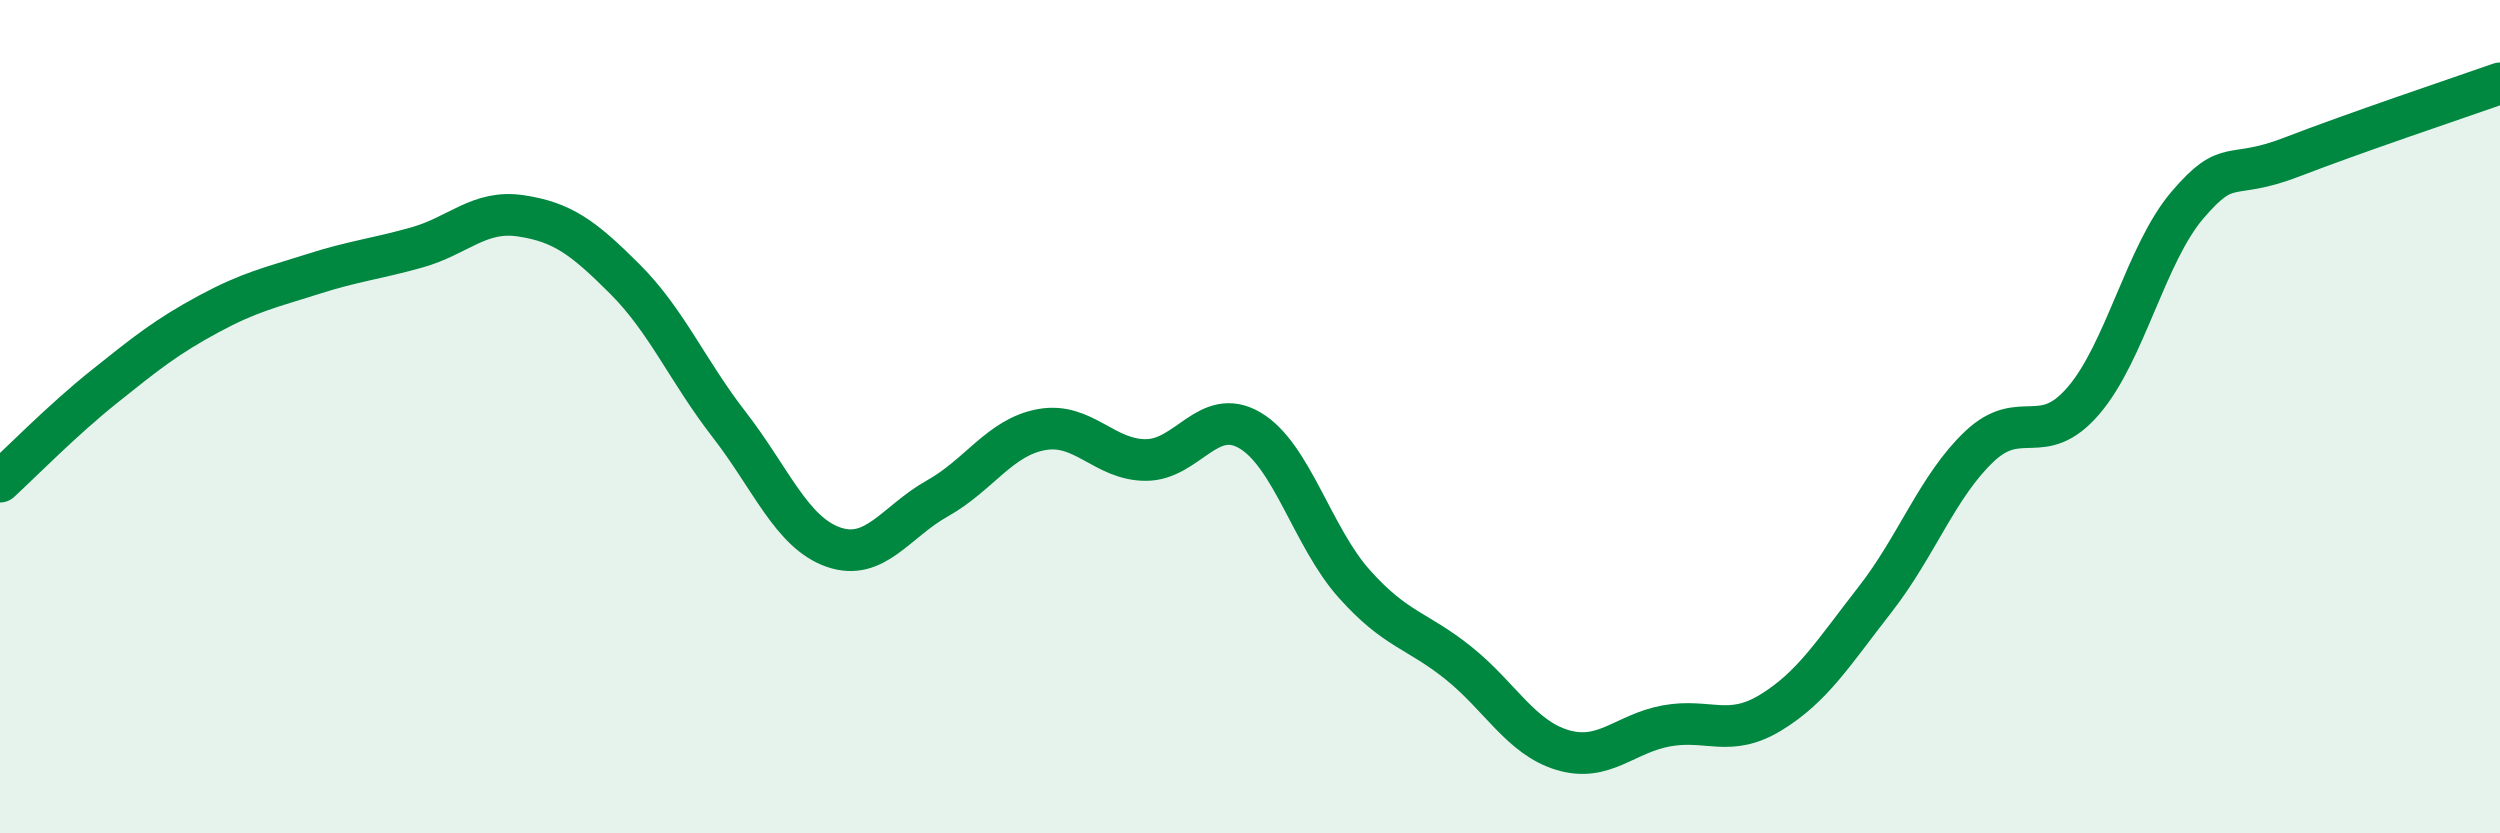
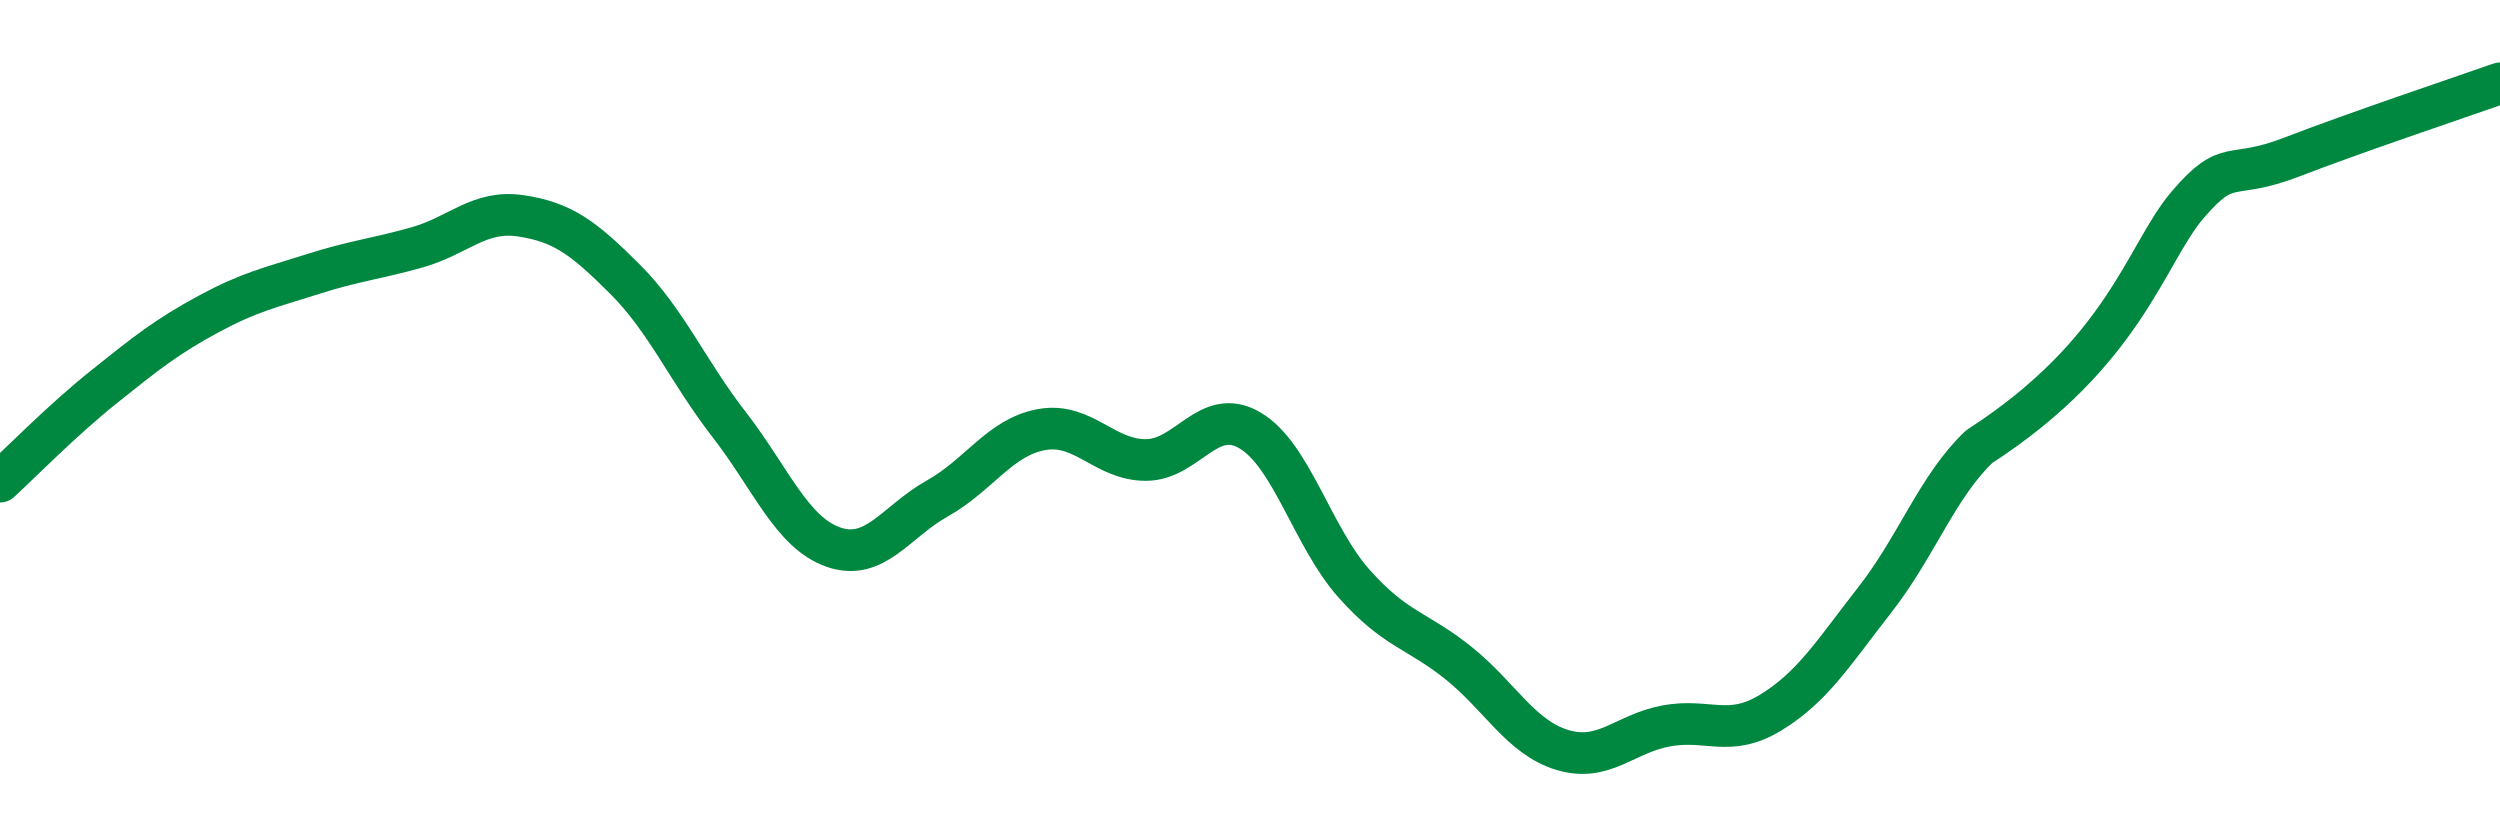
<svg xmlns="http://www.w3.org/2000/svg" width="60" height="20" viewBox="0 0 60 20">
-   <path d="M 0,11.56 C 0.5,11.1 1.5,10.08 2.5,9.28 C 3.5,8.48 4,8.08 5,7.54 C 6,7 6.5,6.9 7.5,6.58 C 8.5,6.26 9,6.22 10,5.94 C 11,5.66 11.5,5.03 12.5,5.18 C 13.5,5.33 14,5.7 15,6.7 C 16,7.7 16.5,8.9 17.5,10.19 C 18.5,11.48 19,12.78 20,13.13 C 21,13.48 21.5,12.52 22.5,11.96 C 23.5,11.4 24,10.49 25,10.31 C 26,10.13 26.5,11.04 27.5,11.04 C 28.5,11.04 29,9.74 30,10.33 C 31,10.92 31.5,12.89 32.5,14.01 C 33.5,15.13 34,15.11 35,15.91 C 36,16.71 36.5,17.7 37.5,18 C 38.5,18.3 39,17.6 40,17.42 C 41,17.24 41.5,17.71 42.5,17.1 C 43.5,16.49 44,15.67 45,14.39 C 46,13.11 46.5,11.67 47.5,10.72 C 48.5,9.77 49,10.78 50,9.62 C 51,8.46 51.5,6.09 52.5,4.92 C 53.5,3.75 53.5,4.35 55,3.77 C 56.5,3.19 59,2.35 60,2L60 20L0 20Z" fill="#008740" opacity="0.1" stroke-linecap="round" stroke-linejoin="round" />
-   <path d="M 0,11.56 C 0.5,11.1 1.5,10.08 2.5,9.28 C 3.5,8.48 4,8.08 5,7.54 C 6,7 6.5,6.9 7.5,6.58 C 8.5,6.26 9,6.22 10,5.94 C 11,5.66 11.5,5.03 12.5,5.18 C 13.5,5.33 14,5.7 15,6.7 C 16,7.7 16.5,8.9 17.5,10.19 C 18.5,11.48 19,12.78 20,13.13 C 21,13.48 21.5,12.52 22.5,11.96 C 23.5,11.4 24,10.49 25,10.31 C 26,10.13 26.5,11.04 27.5,11.04 C 28.5,11.04 29,9.74 30,10.33 C 31,10.92 31.5,12.89 32.5,14.01 C 33.5,15.13 34,15.11 35,15.91 C 36,16.71 36.5,17.7 37.5,18 C 38.5,18.3 39,17.6 40,17.42 C 41,17.24 41.5,17.71 42.5,17.1 C 43.5,16.49 44,15.67 45,14.39 C 46,13.11 46.5,11.67 47.5,10.72 C 48.5,9.77 49,10.78 50,9.62 C 51,8.46 51.5,6.09 52.5,4.92 C 53.5,3.75 53.5,4.35 55,3.77 C 56.5,3.19 59,2.35 60,2" stroke="#008740" stroke-width="1" fill="none" stroke-linecap="round" stroke-linejoin="round" />
+   <path d="M 0,11.56 C 0.5,11.1 1.5,10.08 2.5,9.28 C 3.5,8.48 4,8.08 5,7.54 C 6,7 6.5,6.9 7.5,6.58 C 8.5,6.26 9,6.22 10,5.94 C 11,5.66 11.5,5.03 12.5,5.18 C 13.5,5.33 14,5.7 15,6.7 C 16,7.7 16.5,8.9 17.5,10.19 C 18.5,11.48 19,12.78 20,13.13 C 21,13.48 21.5,12.52 22.5,11.96 C 23.5,11.4 24,10.49 25,10.31 C 26,10.13 26.5,11.04 27.5,11.04 C 28.5,11.04 29,9.74 30,10.33 C 31,10.92 31.5,12.89 32.5,14.01 C 33.5,15.13 34,15.11 35,15.91 C 36,16.71 36.5,17.7 37.5,18 C 38.5,18.3 39,17.6 40,17.42 C 41,17.24 41.5,17.71 42.5,17.1 C 43.5,16.49 44,15.67 45,14.39 C 46,13.11 46.5,11.67 47.5,10.72 C 51,8.46 51.5,6.09 52.5,4.92 C 53.5,3.75 53.5,4.35 55,3.77 C 56.5,3.19 59,2.35 60,2" stroke="#008740" stroke-width="1" fill="none" stroke-linecap="round" stroke-linejoin="round" />
</svg>